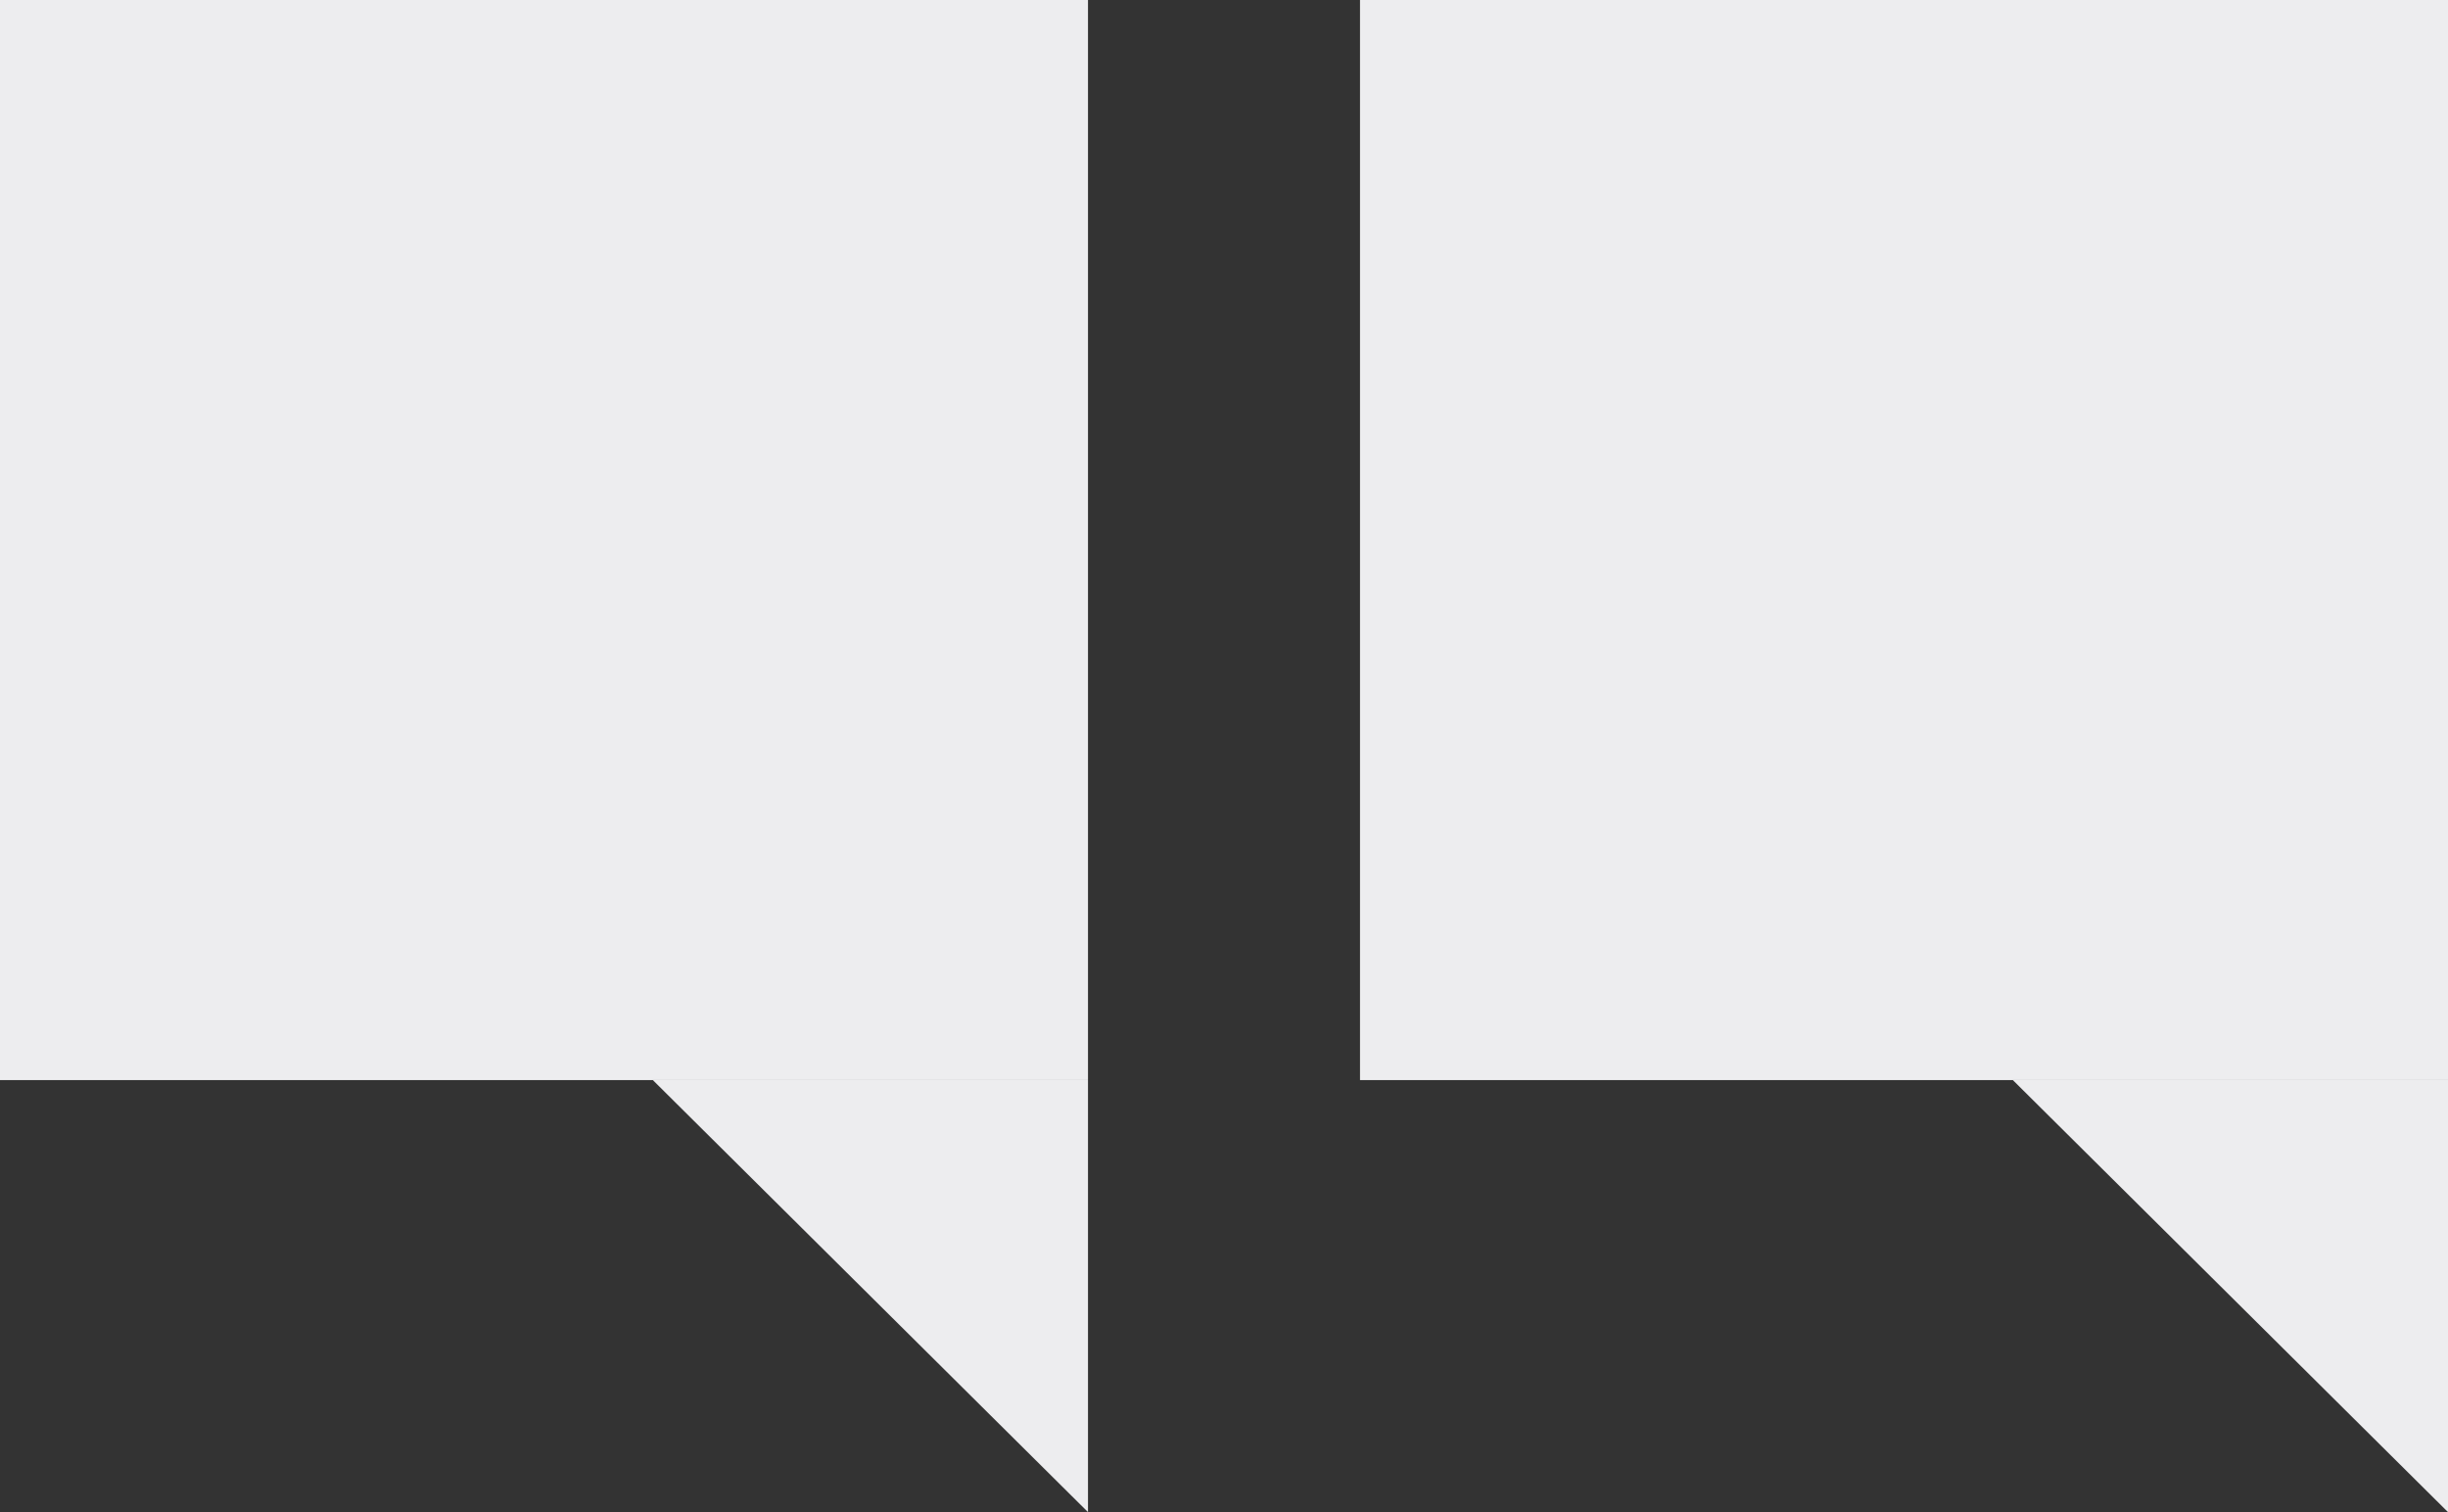
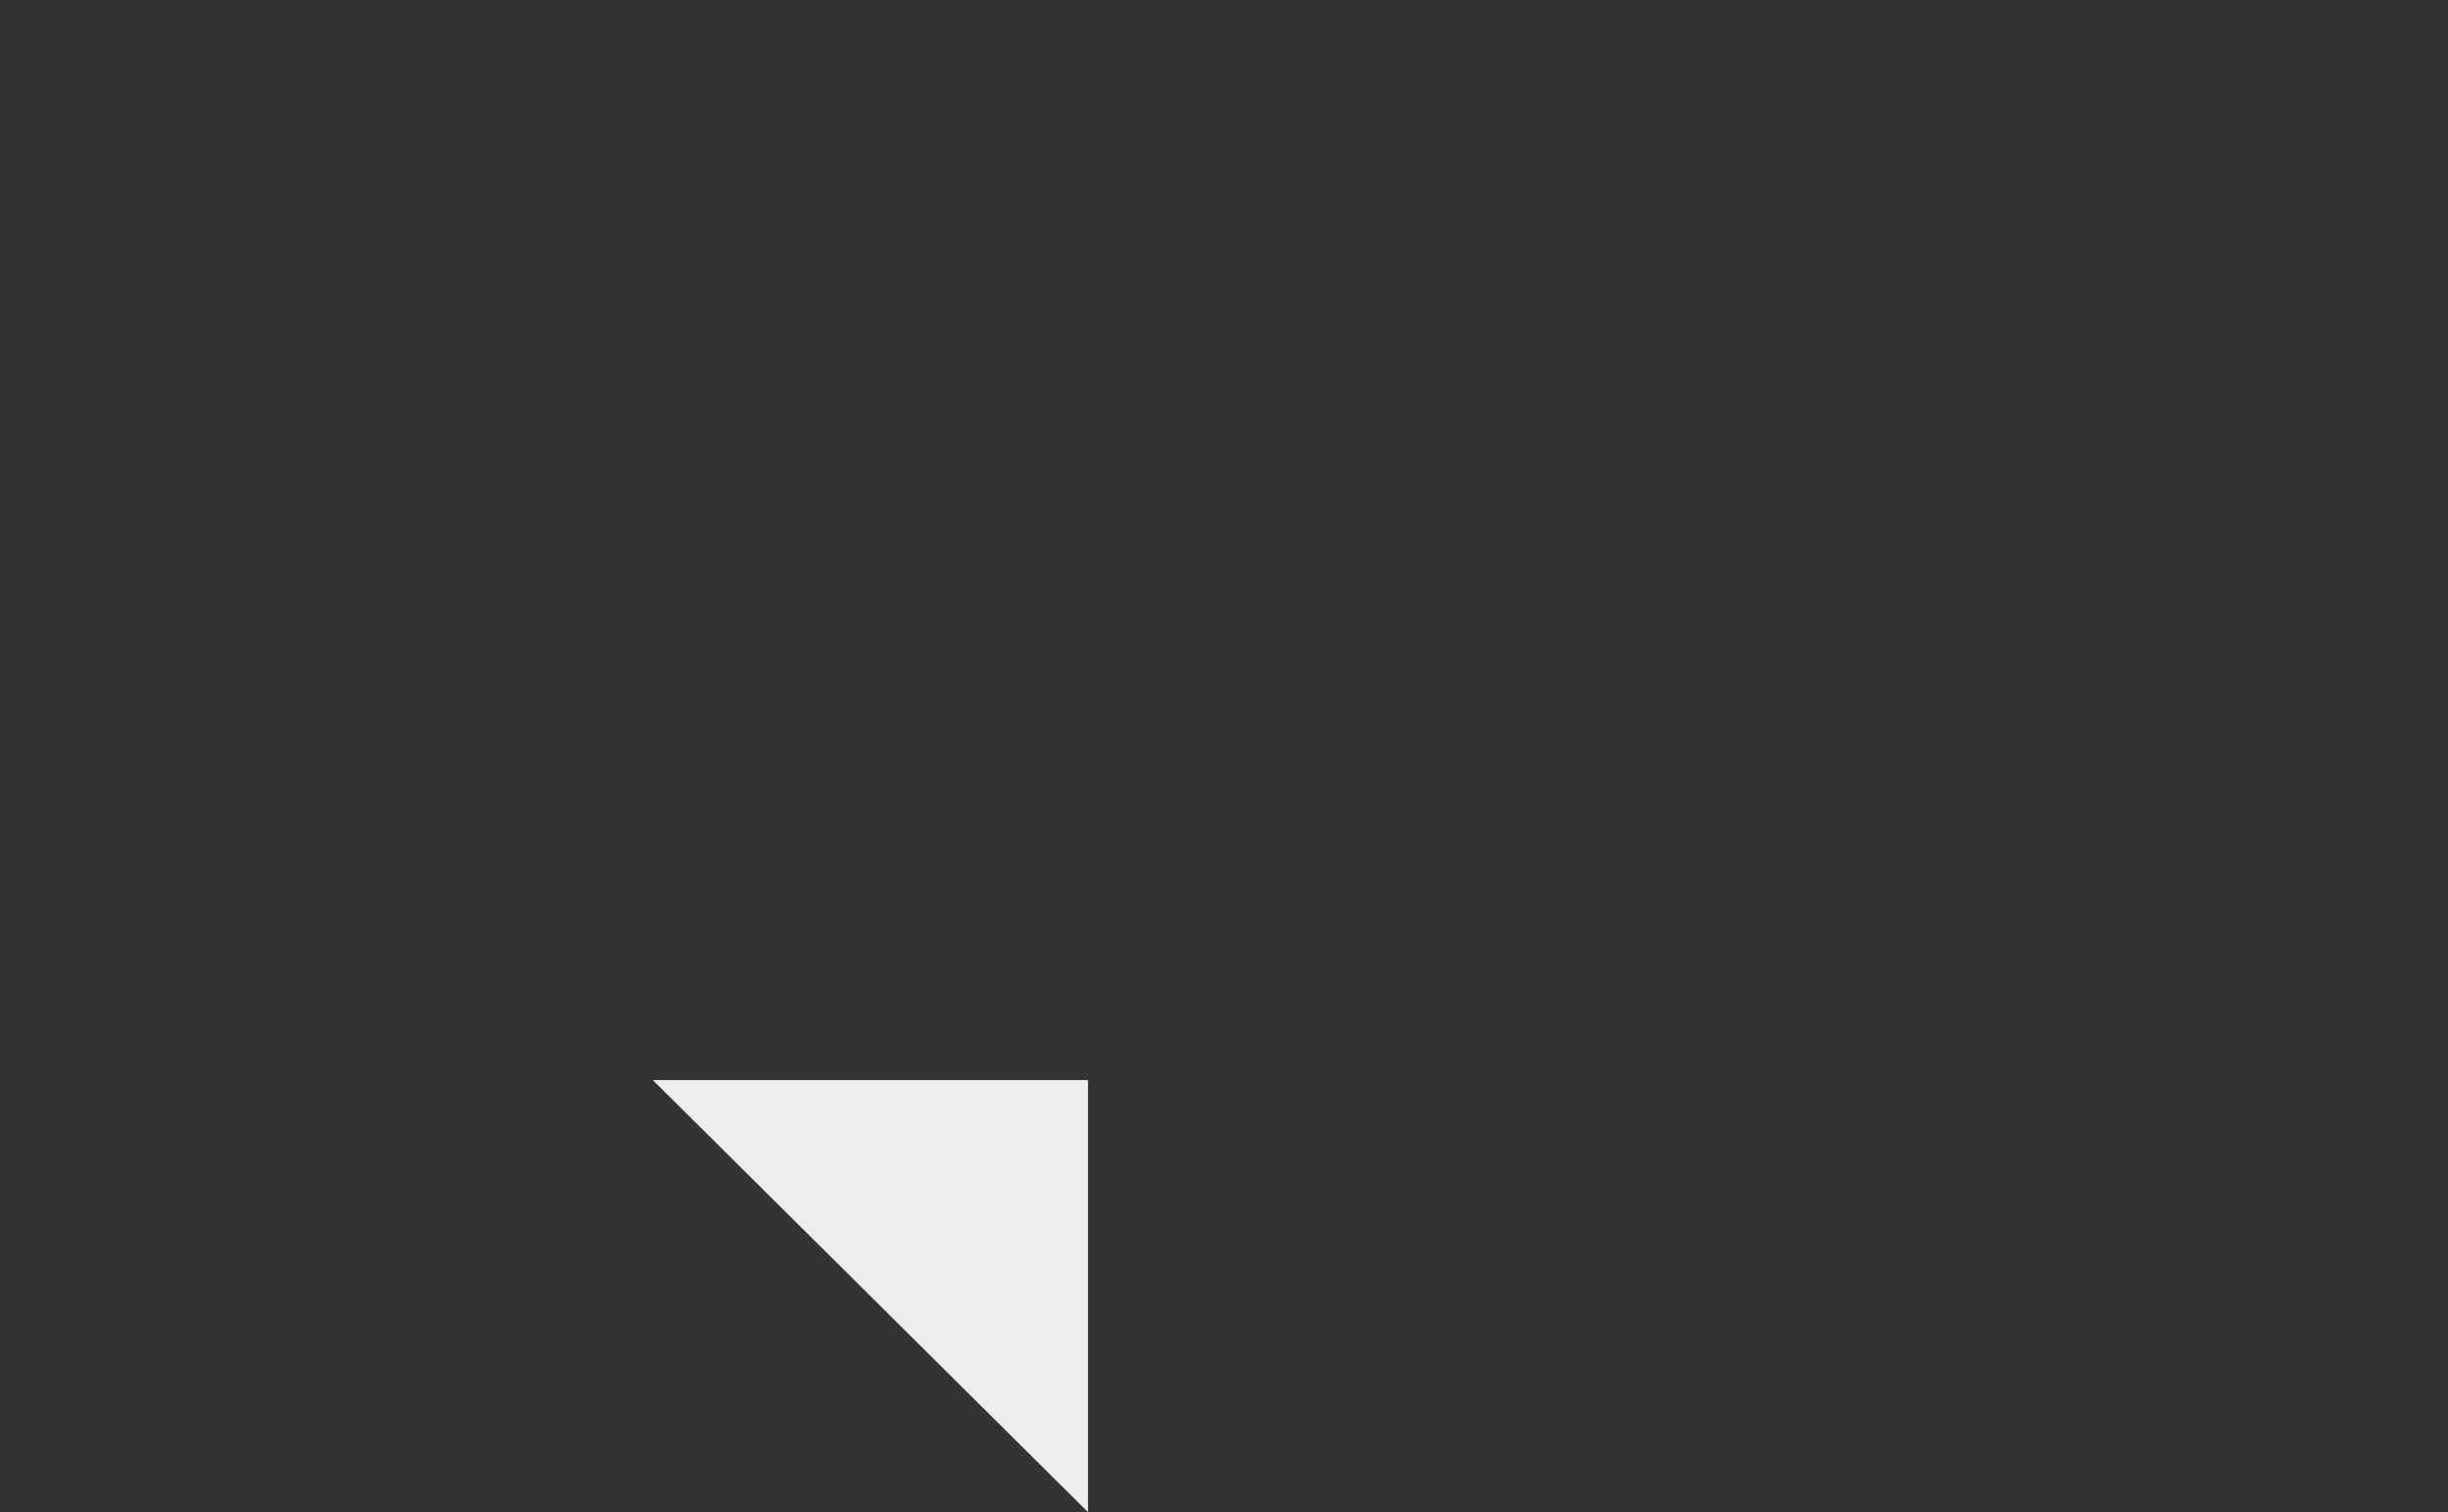
<svg xmlns="http://www.w3.org/2000/svg" width="34px" height="21px" viewBox="0 0 34 21" version="1.1">
  <rect x="0" y="0" width="34" height="21" fill="#333333" stroke="none" />
  <title>Group 4</title>
  <desc>Created with Sketch.</desc>
  <g id="Desktop" stroke="none" stroke-width="1" fill="none" fill-rule="evenodd">
    <g id="Mobile-Articol-Lung-V2" transform="translate(-24, -8435)" fill="#EDEDEF">
      <g id="Group-4" transform="translate(41, 8445.5) scale(-1, -1) translate(-41, -8445.5) translate(24, 8435)">
-         <rect id="Rectangle-Copy-5" x="0" y="6" width="15.111" height="15" />
-         <rect id="Rectangle-Copy-7" x="18.889" y="6" width="15.111" height="15" />
-         <polygon id="Triangle-Copy-2" points="0 0 6.044 6 0 6" />
        <polygon id="Triangle-Copy-3" points="18.889 0 24.933 6 18.889 6" />
      </g>
    </g>
  </g>
</svg>